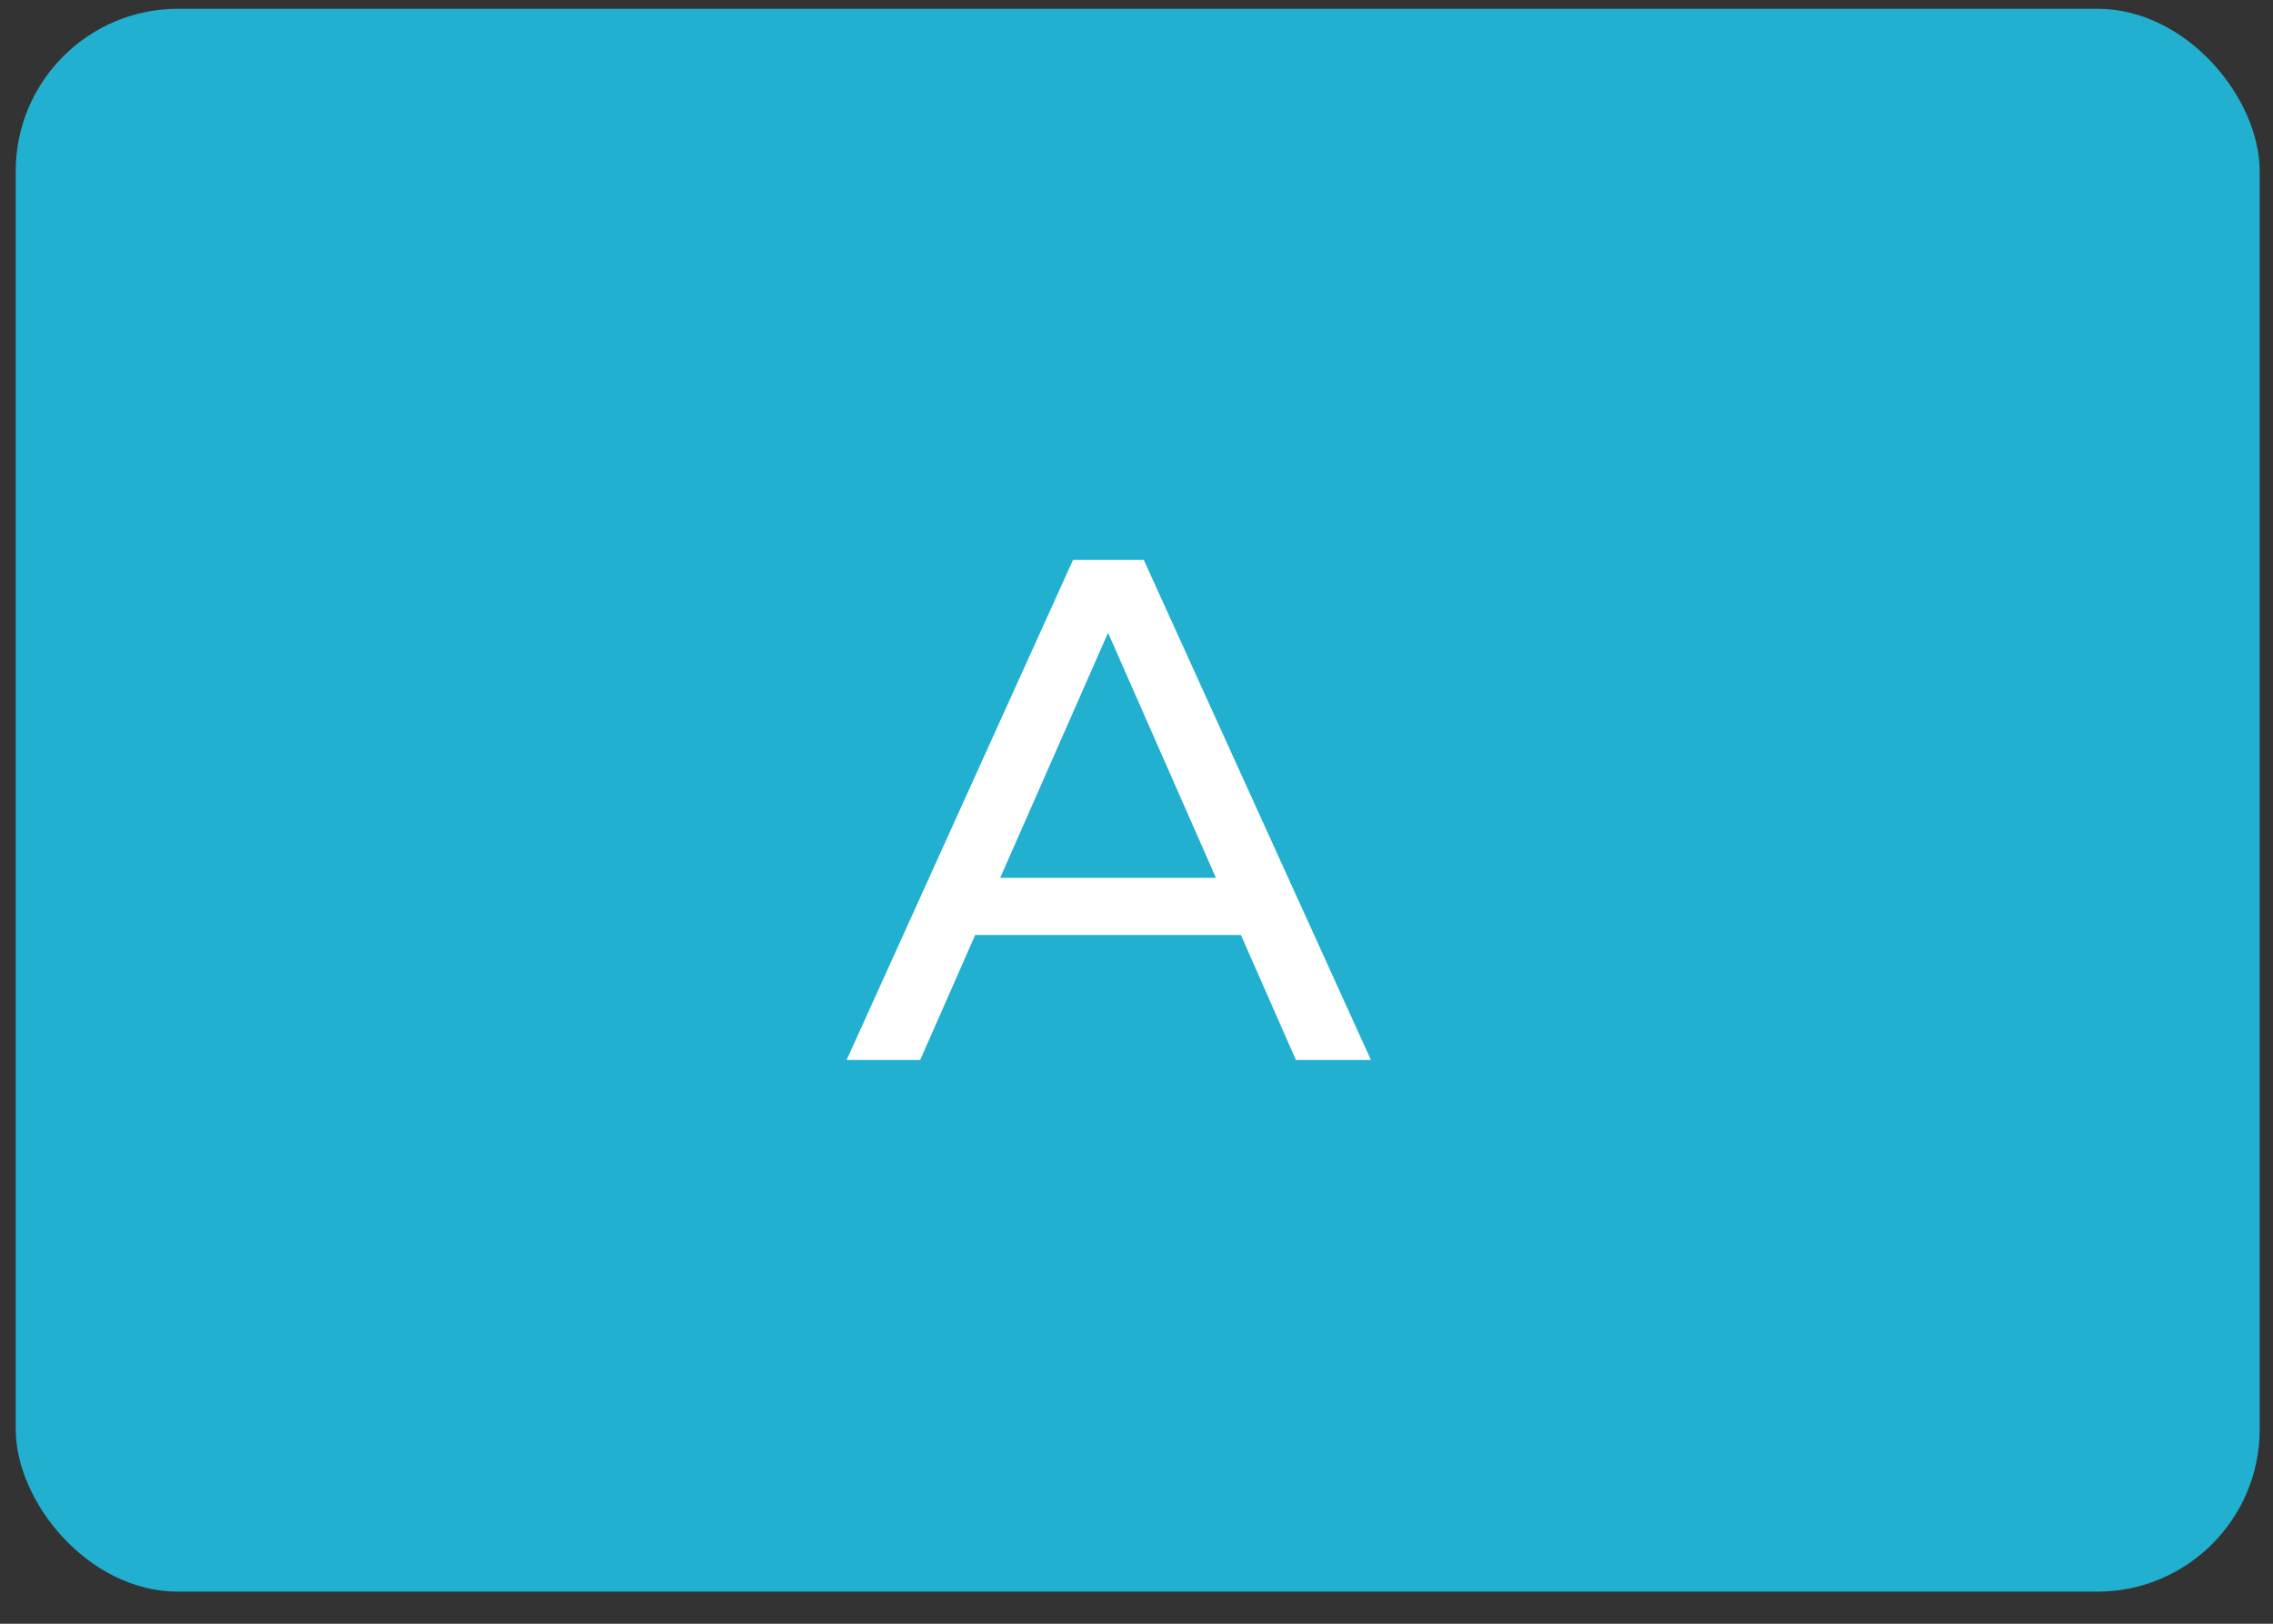
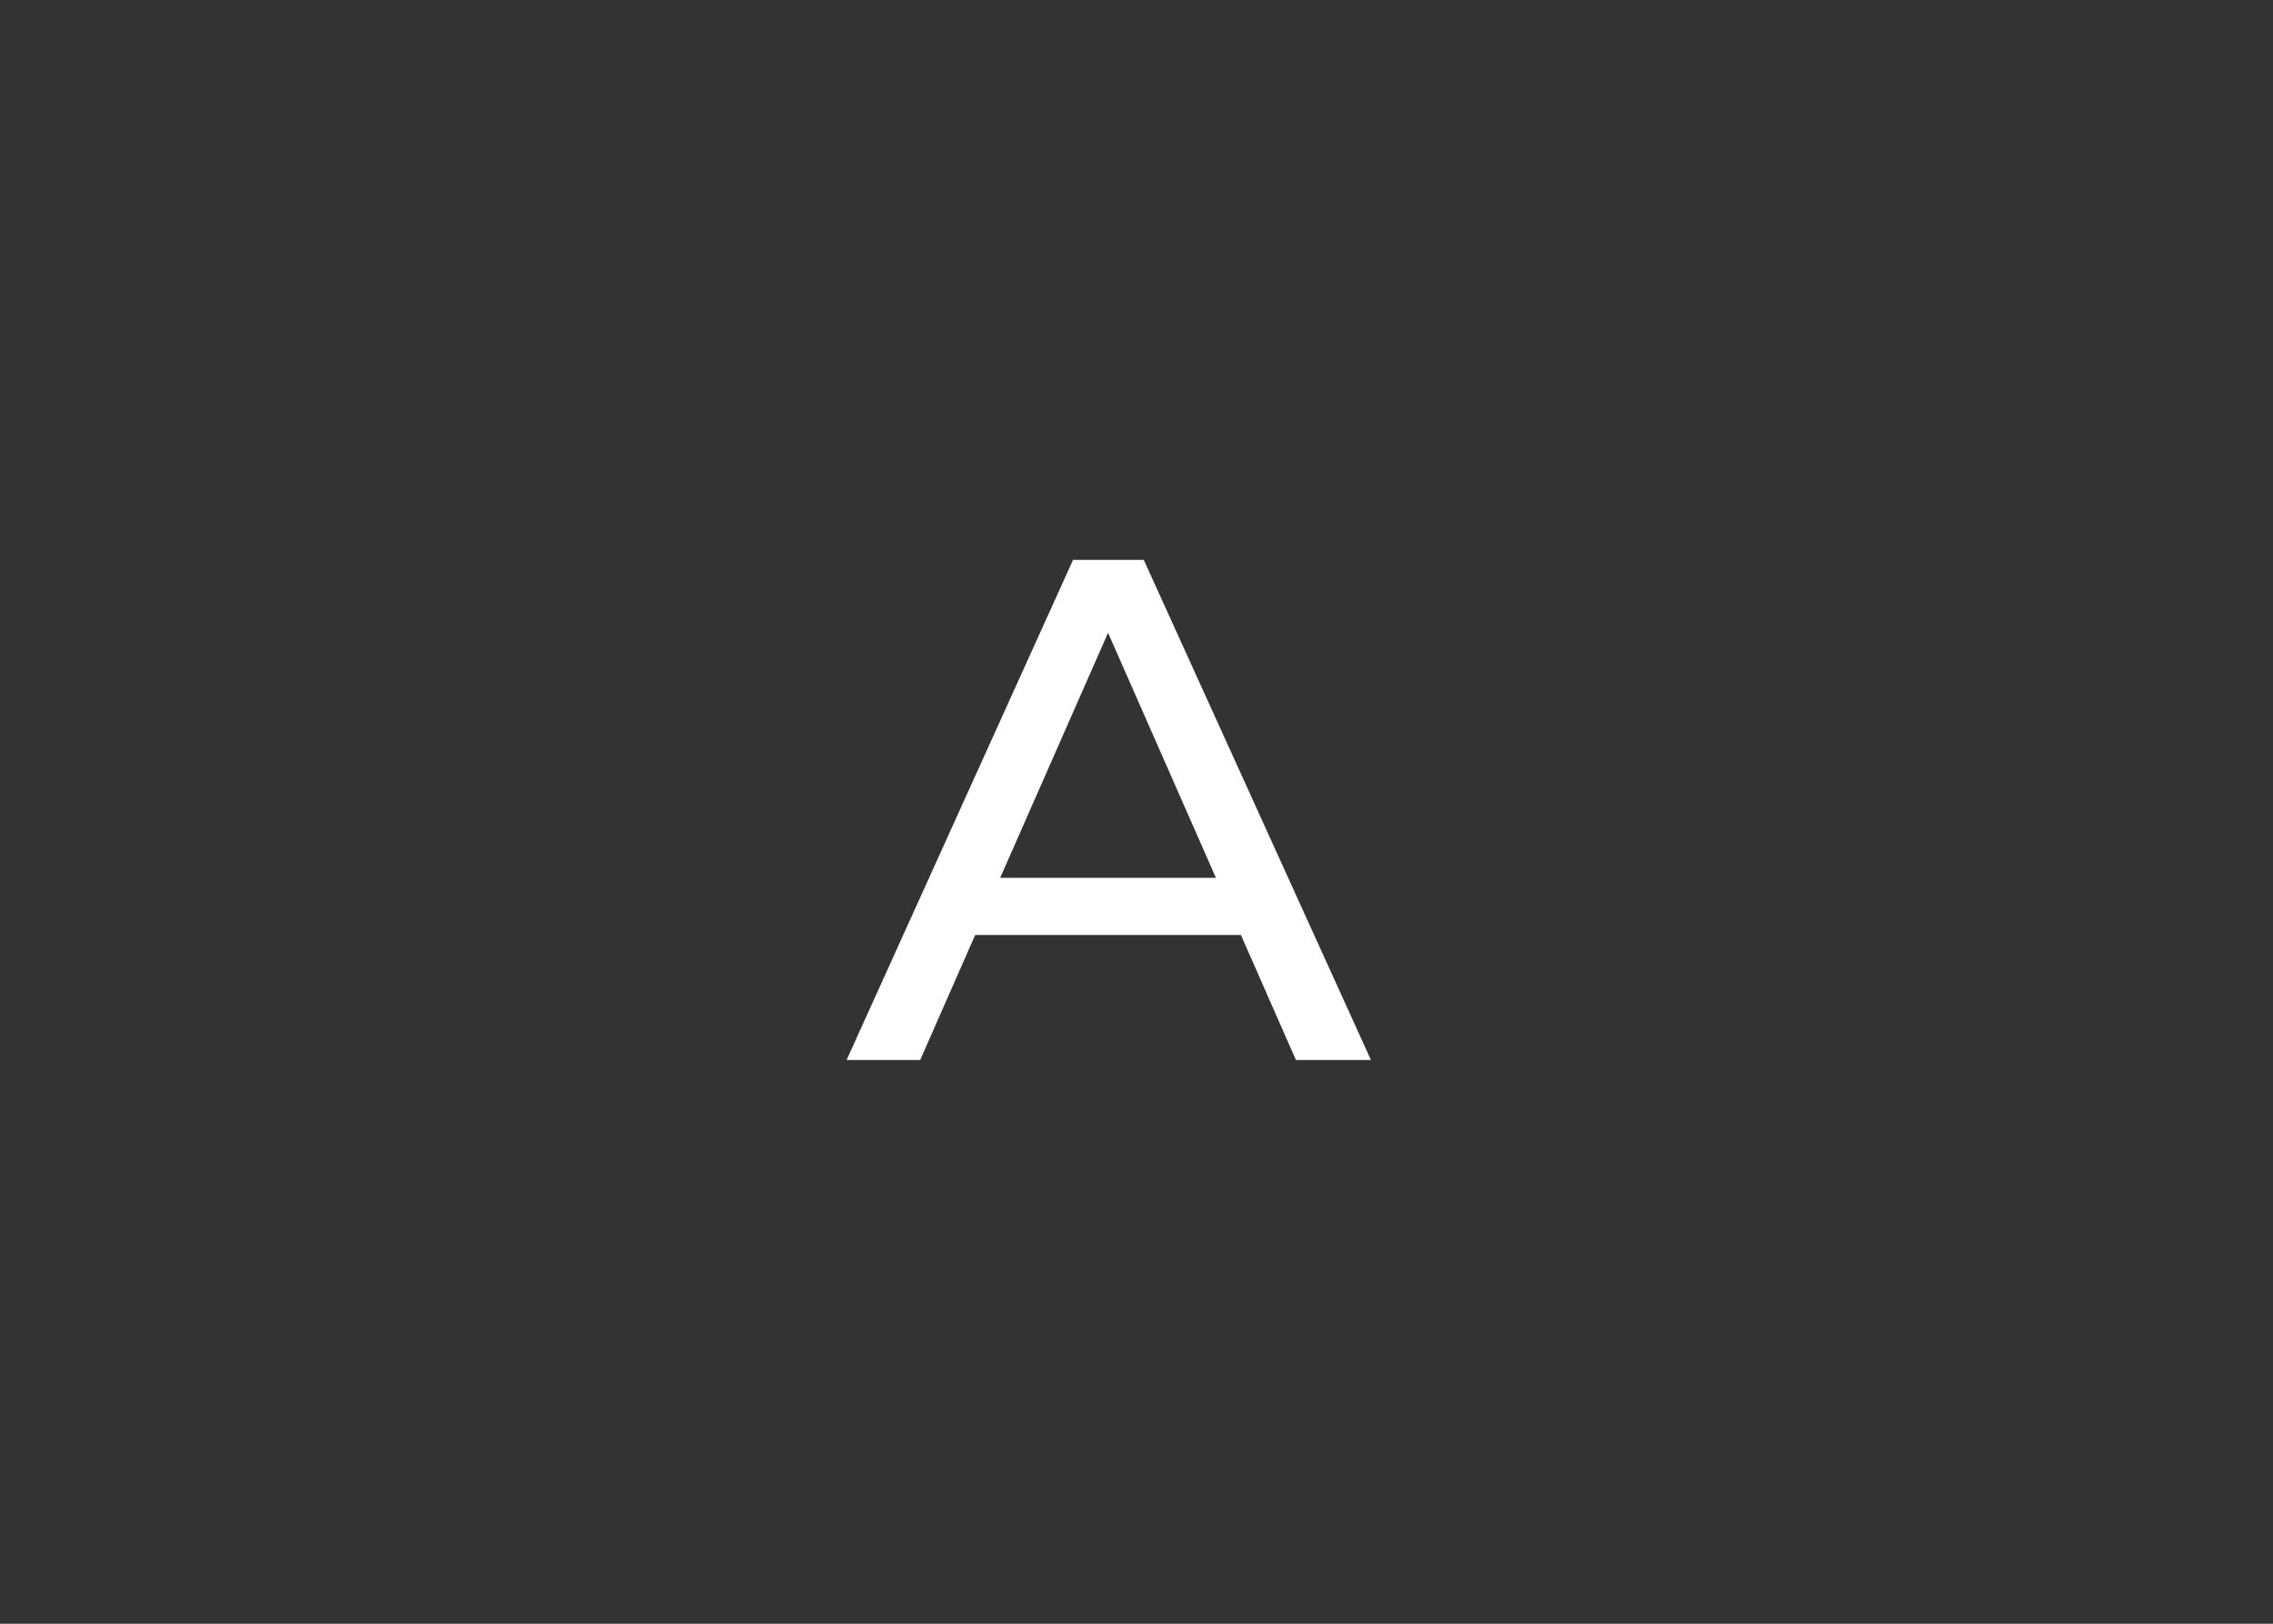
<svg xmlns="http://www.w3.org/2000/svg" width="70" height="50" viewBox="0 0 70 50" fill="none">
  <rect x="0" y="0" width="70" height="50" fill="#333333" stroke="none" />
-   <rect x="0.484" y="0.27" width="69.106" height="48.742" rx="5" fill="#21B0CF" />
  <path d="M39.91 32.641H42.22L35.224 17.241H33.046L26.072 32.641H28.338L30.032 28.791H38.216L39.91 32.641ZM30.802 27.031L34.124 19.485L37.446 27.031H30.802Z" fill="white" />
</svg>